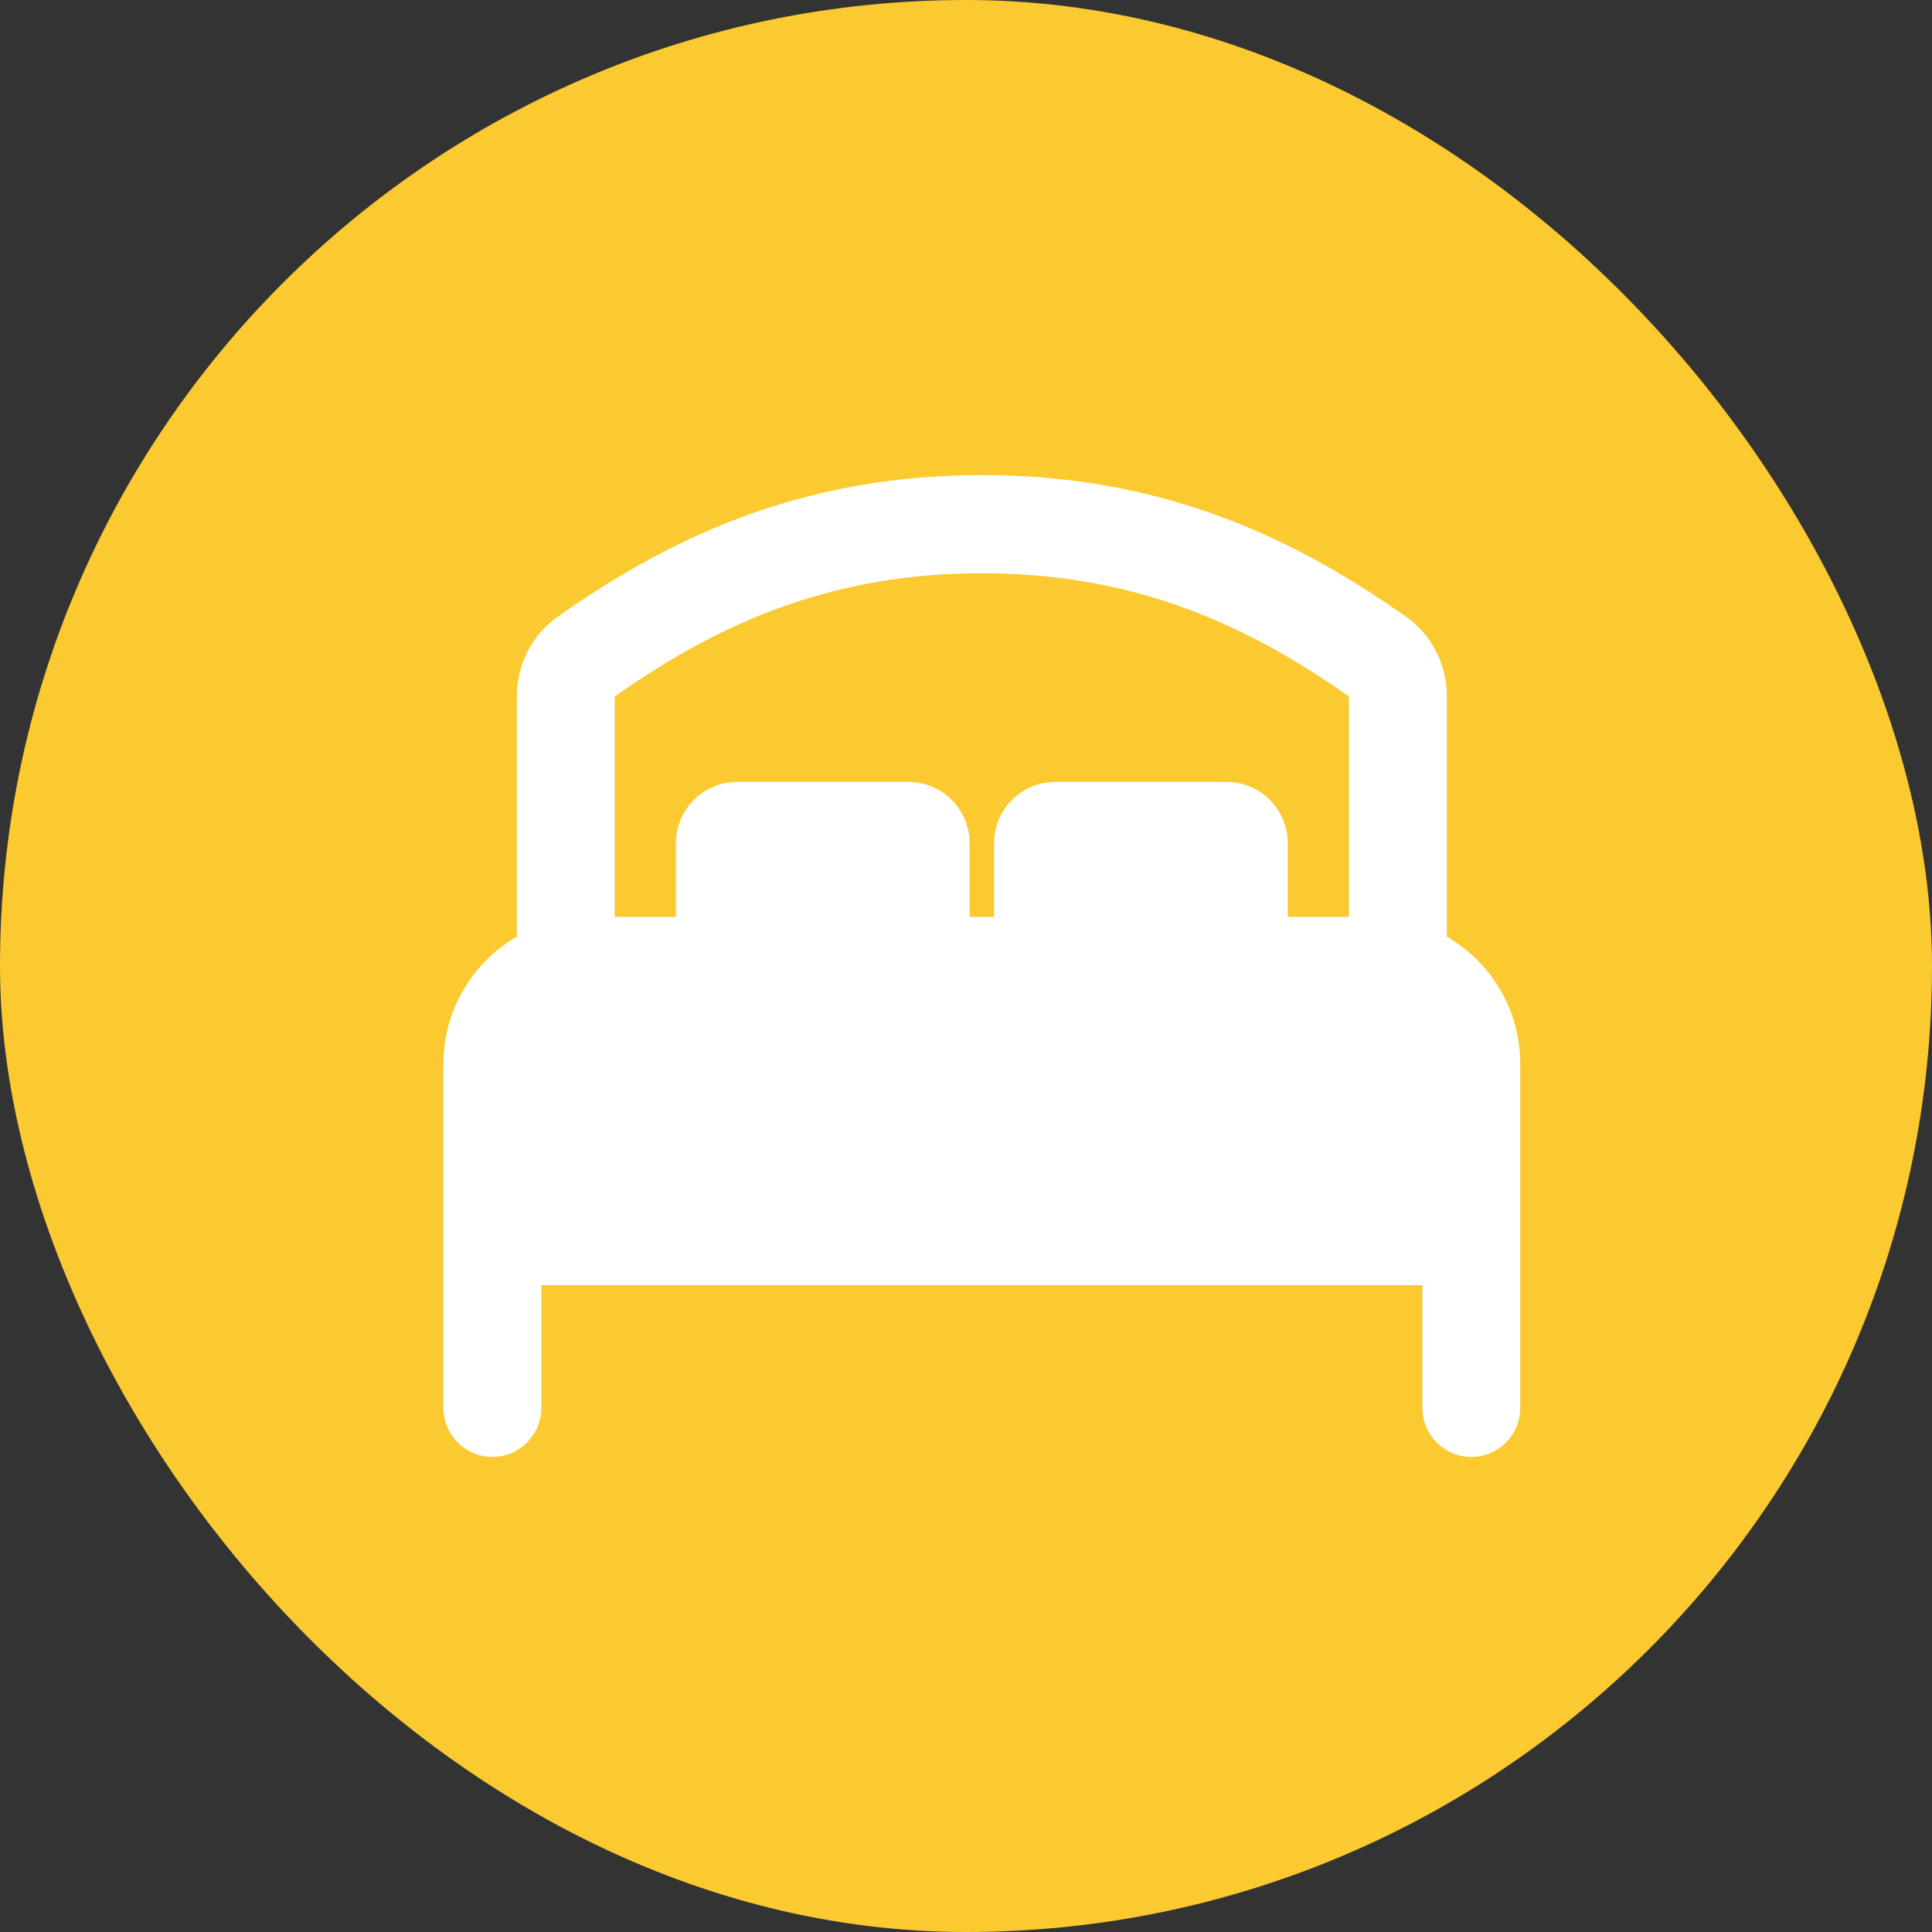
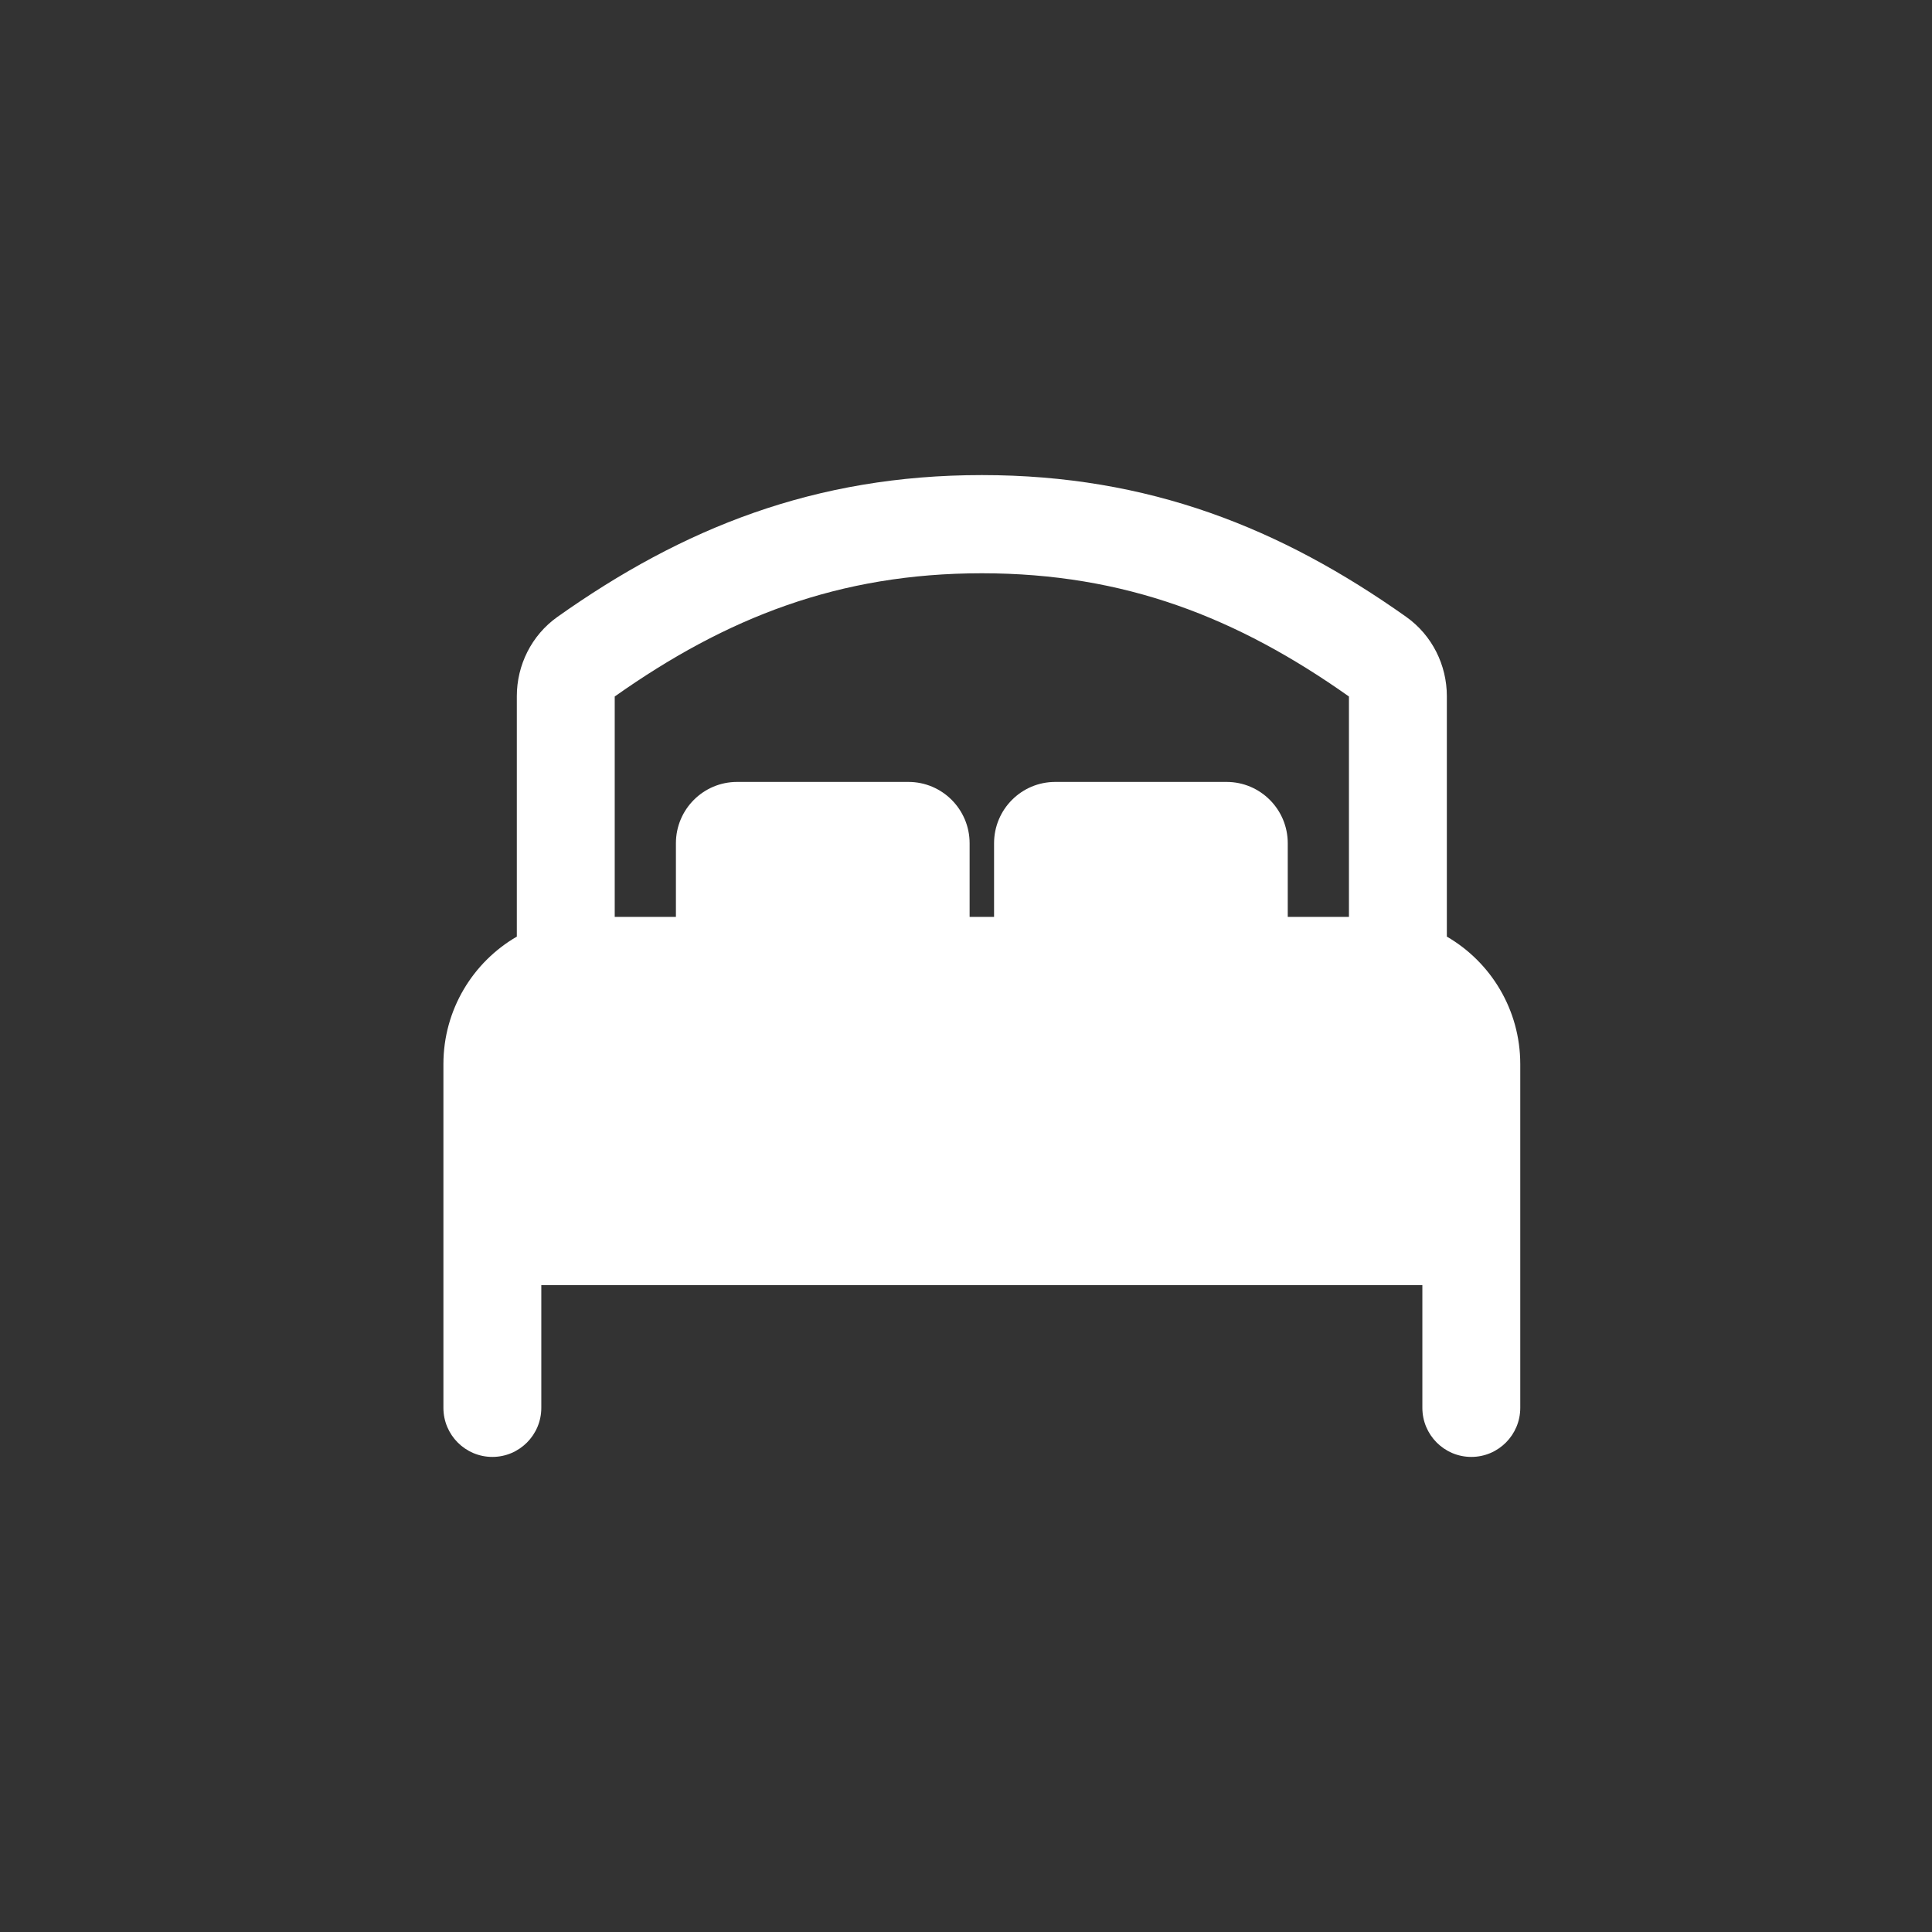
<svg xmlns="http://www.w3.org/2000/svg" width="61" height="61" viewBox="0 0 61 61" fill="none">
  <rect x="0" y="0" width="61" height="61" fill="#333333" stroke="none" />
-   <rect width="61" height="61" rx="30.5" fill="#FACA30" />
  <path fill-rule="evenodd" clip-rule="evenodd" d="M19.409 28.95V21.991C22.934 19.499 26.49 18.1 31 18.1C35.51 18.1 39.066 19.499 42.591 21.991V28.95H40.659V26.625C40.659 25.555 39.794 24.688 38.727 24.688H33.318C32.251 24.688 31.386 25.555 31.386 26.625V28.95H30.614V26.625C30.614 25.555 29.749 24.688 28.682 24.688H23.273C22.206 24.688 21.341 25.555 21.341 26.625V28.95H19.409ZM16.318 29.572V21.98C16.318 21.006 16.777 20.061 17.602 19.476C21.552 16.677 25.724 15 31 15C36.276 15 40.448 16.677 44.398 19.476C45.223 20.061 45.682 21.006 45.682 21.98V29.572C47.068 30.376 48 31.879 48 33.6V39.025V44.45C48 45.306 47.308 46 46.455 46C45.601 46 44.909 45.306 44.909 44.45V40.575H17.091V44.45C17.091 45.306 16.399 46 15.546 46C14.692 46 14 45.306 14 44.45V39.025V33.6C14 31.879 14.932 30.376 16.318 29.572Z" fill="white" />
</svg>